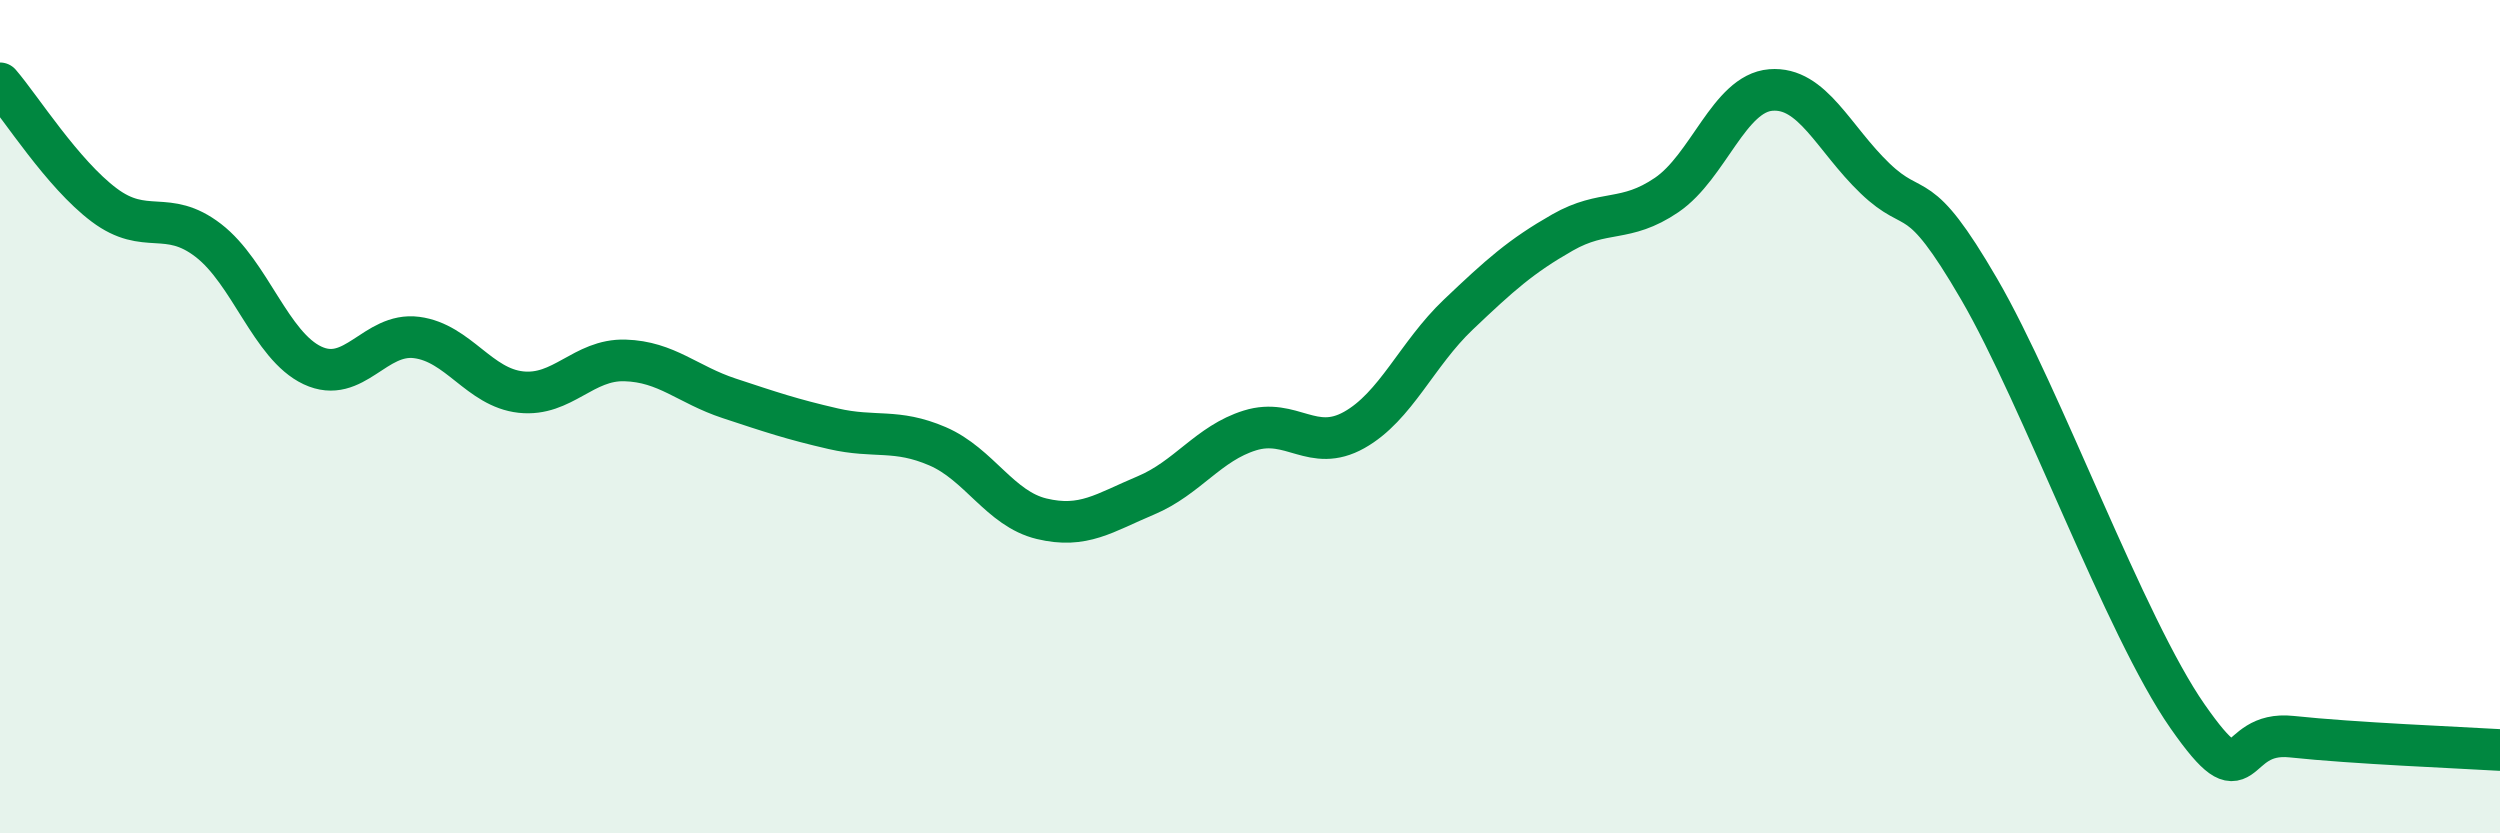
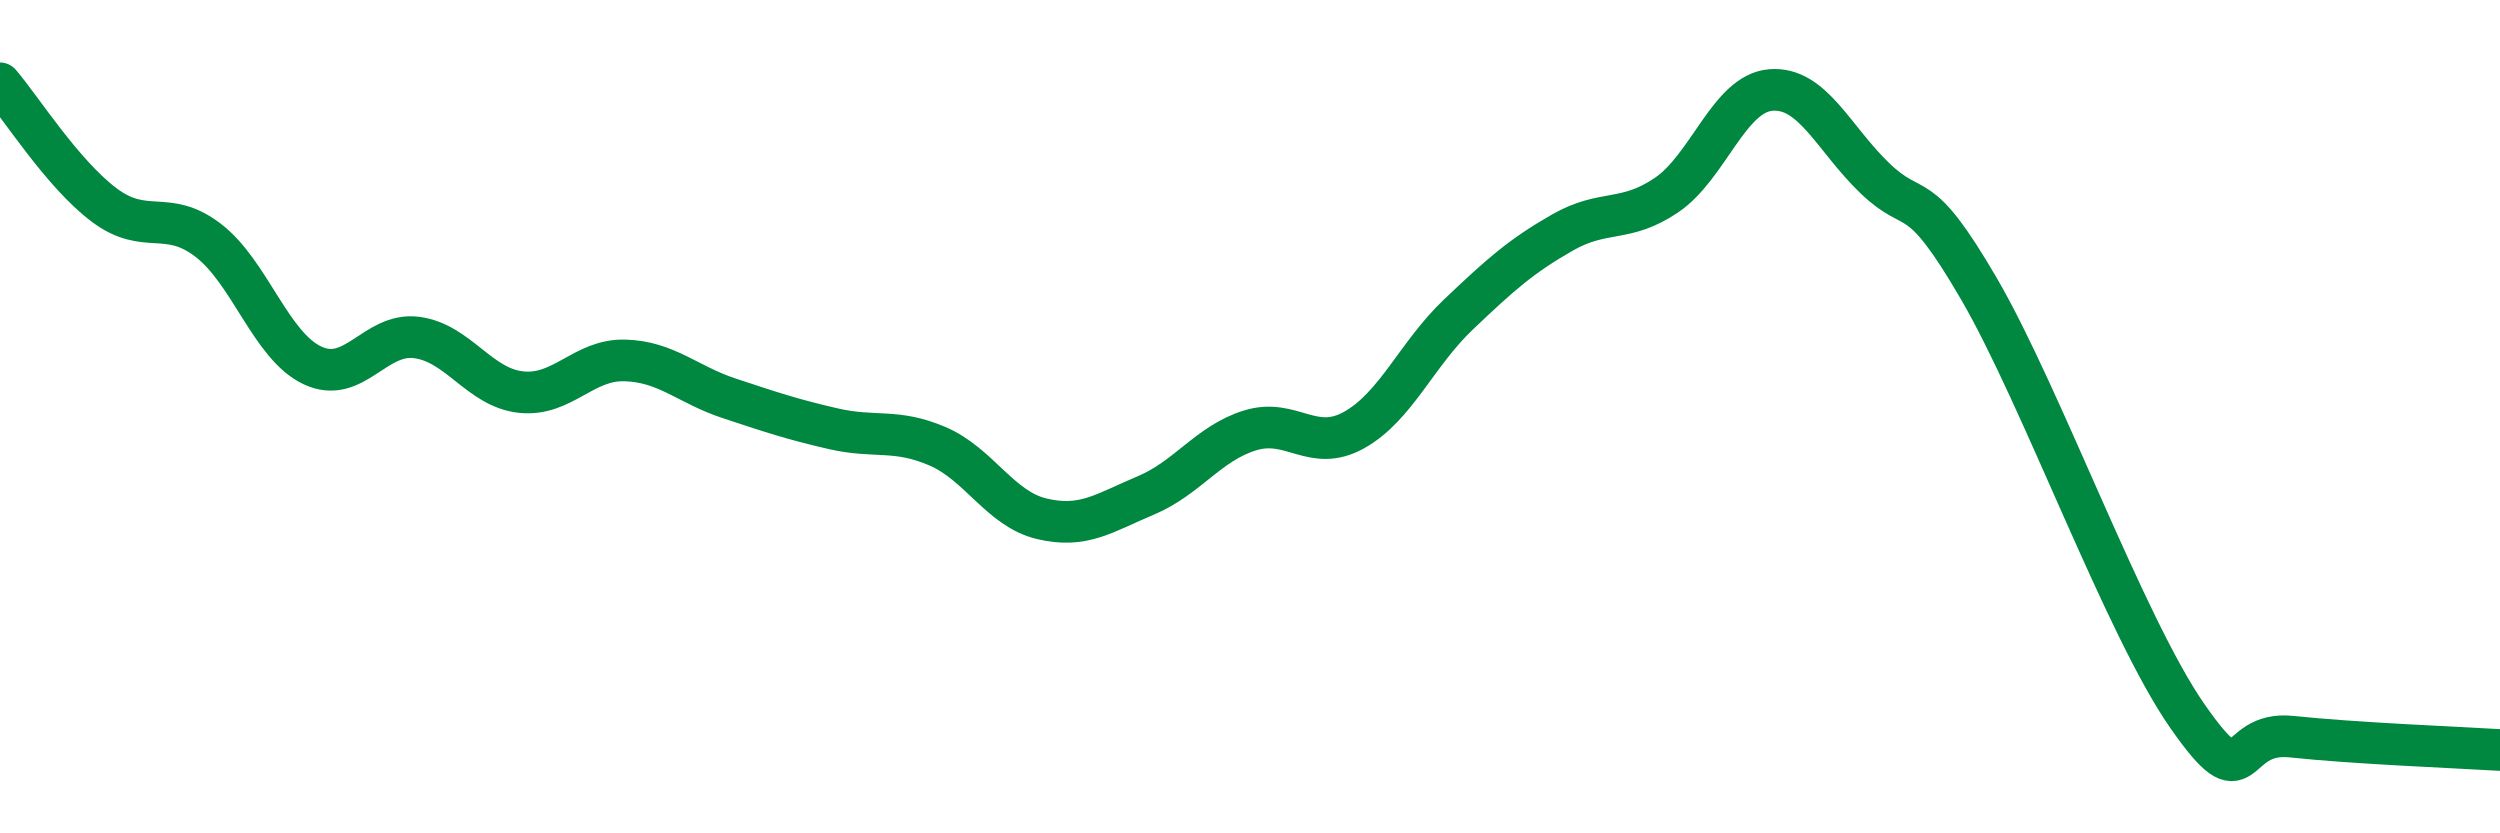
<svg xmlns="http://www.w3.org/2000/svg" width="60" height="20" viewBox="0 0 60 20">
-   <path d="M 0,2 C 0.5,2.58 1.5,4.17 2.5,4.92 C 3.5,5.67 4,5 5,5.77 C 6,6.54 6.5,8.3 7.5,8.77 C 8.5,9.24 9,7.97 10,8.1 C 11,8.23 11.5,9.3 12.5,9.41 C 13.5,9.52 14,8.62 15,8.65 C 16,8.68 16.5,9.23 17.5,9.56 C 18.5,9.89 19,10.06 20,10.29 C 21,10.52 21.5,10.28 22.5,10.71 C 23.5,11.14 24,12.21 25,12.45 C 26,12.69 26.5,12.31 27.5,11.89 C 28.5,11.47 29,10.64 30,10.33 C 31,10.02 31.5,10.88 32.5,10.32 C 33.5,9.76 34,8.5 35,7.55 C 36,6.6 36.5,6.15 37.5,5.58 C 38.5,5.01 39,5.36 40,4.68 C 41,4 41.5,2.24 42.5,2.16 C 43.5,2.08 44,3.32 45,4.28 C 46,5.24 46,4.36 47.5,6.94 C 49,9.52 51,15.04 52.5,17.19 C 54,19.34 53.5,17.52 55,17.68 C 56.5,17.84 59,17.94 60,18L60 20L0 20Z" fill="#008740" opacity="0.1" stroke-linecap="round" stroke-linejoin="round" />
  <path d="M 0,2 C 0.5,2.58 1.5,4.17 2.5,4.92 C 3.5,5.67 4,5 5,5.77 C 6,6.54 6.5,8.3 7.5,8.77 C 8.5,9.24 9,7.97 10,8.1 C 11,8.23 11.5,9.3 12.5,9.41 C 13.5,9.52 14,8.62 15,8.65 C 16,8.68 16.5,9.23 17.5,9.56 C 18.5,9.89 19,10.06 20,10.29 C 21,10.52 21.5,10.28 22.5,10.71 C 23.5,11.14 24,12.21 25,12.45 C 26,12.69 26.5,12.31 27.5,11.89 C 28.5,11.47 29,10.64 30,10.33 C 31,10.02 31.5,10.88 32.5,10.32 C 33.5,9.76 34,8.5 35,7.55 C 36,6.6 36.5,6.15 37.5,5.58 C 38.5,5.01 39,5.36 40,4.68 C 41,4 41.5,2.24 42.5,2.16 C 43.5,2.08 44,3.32 45,4.28 C 46,5.24 46,4.36 47.5,6.94 C 49,9.52 51,15.04 52.5,17.19 C 54,19.34 53.5,17.52 55,17.68 C 56.5,17.84 59,17.94 60,18" stroke="#008740" stroke-width="1" fill="none" stroke-linecap="round" stroke-linejoin="round" />
</svg>